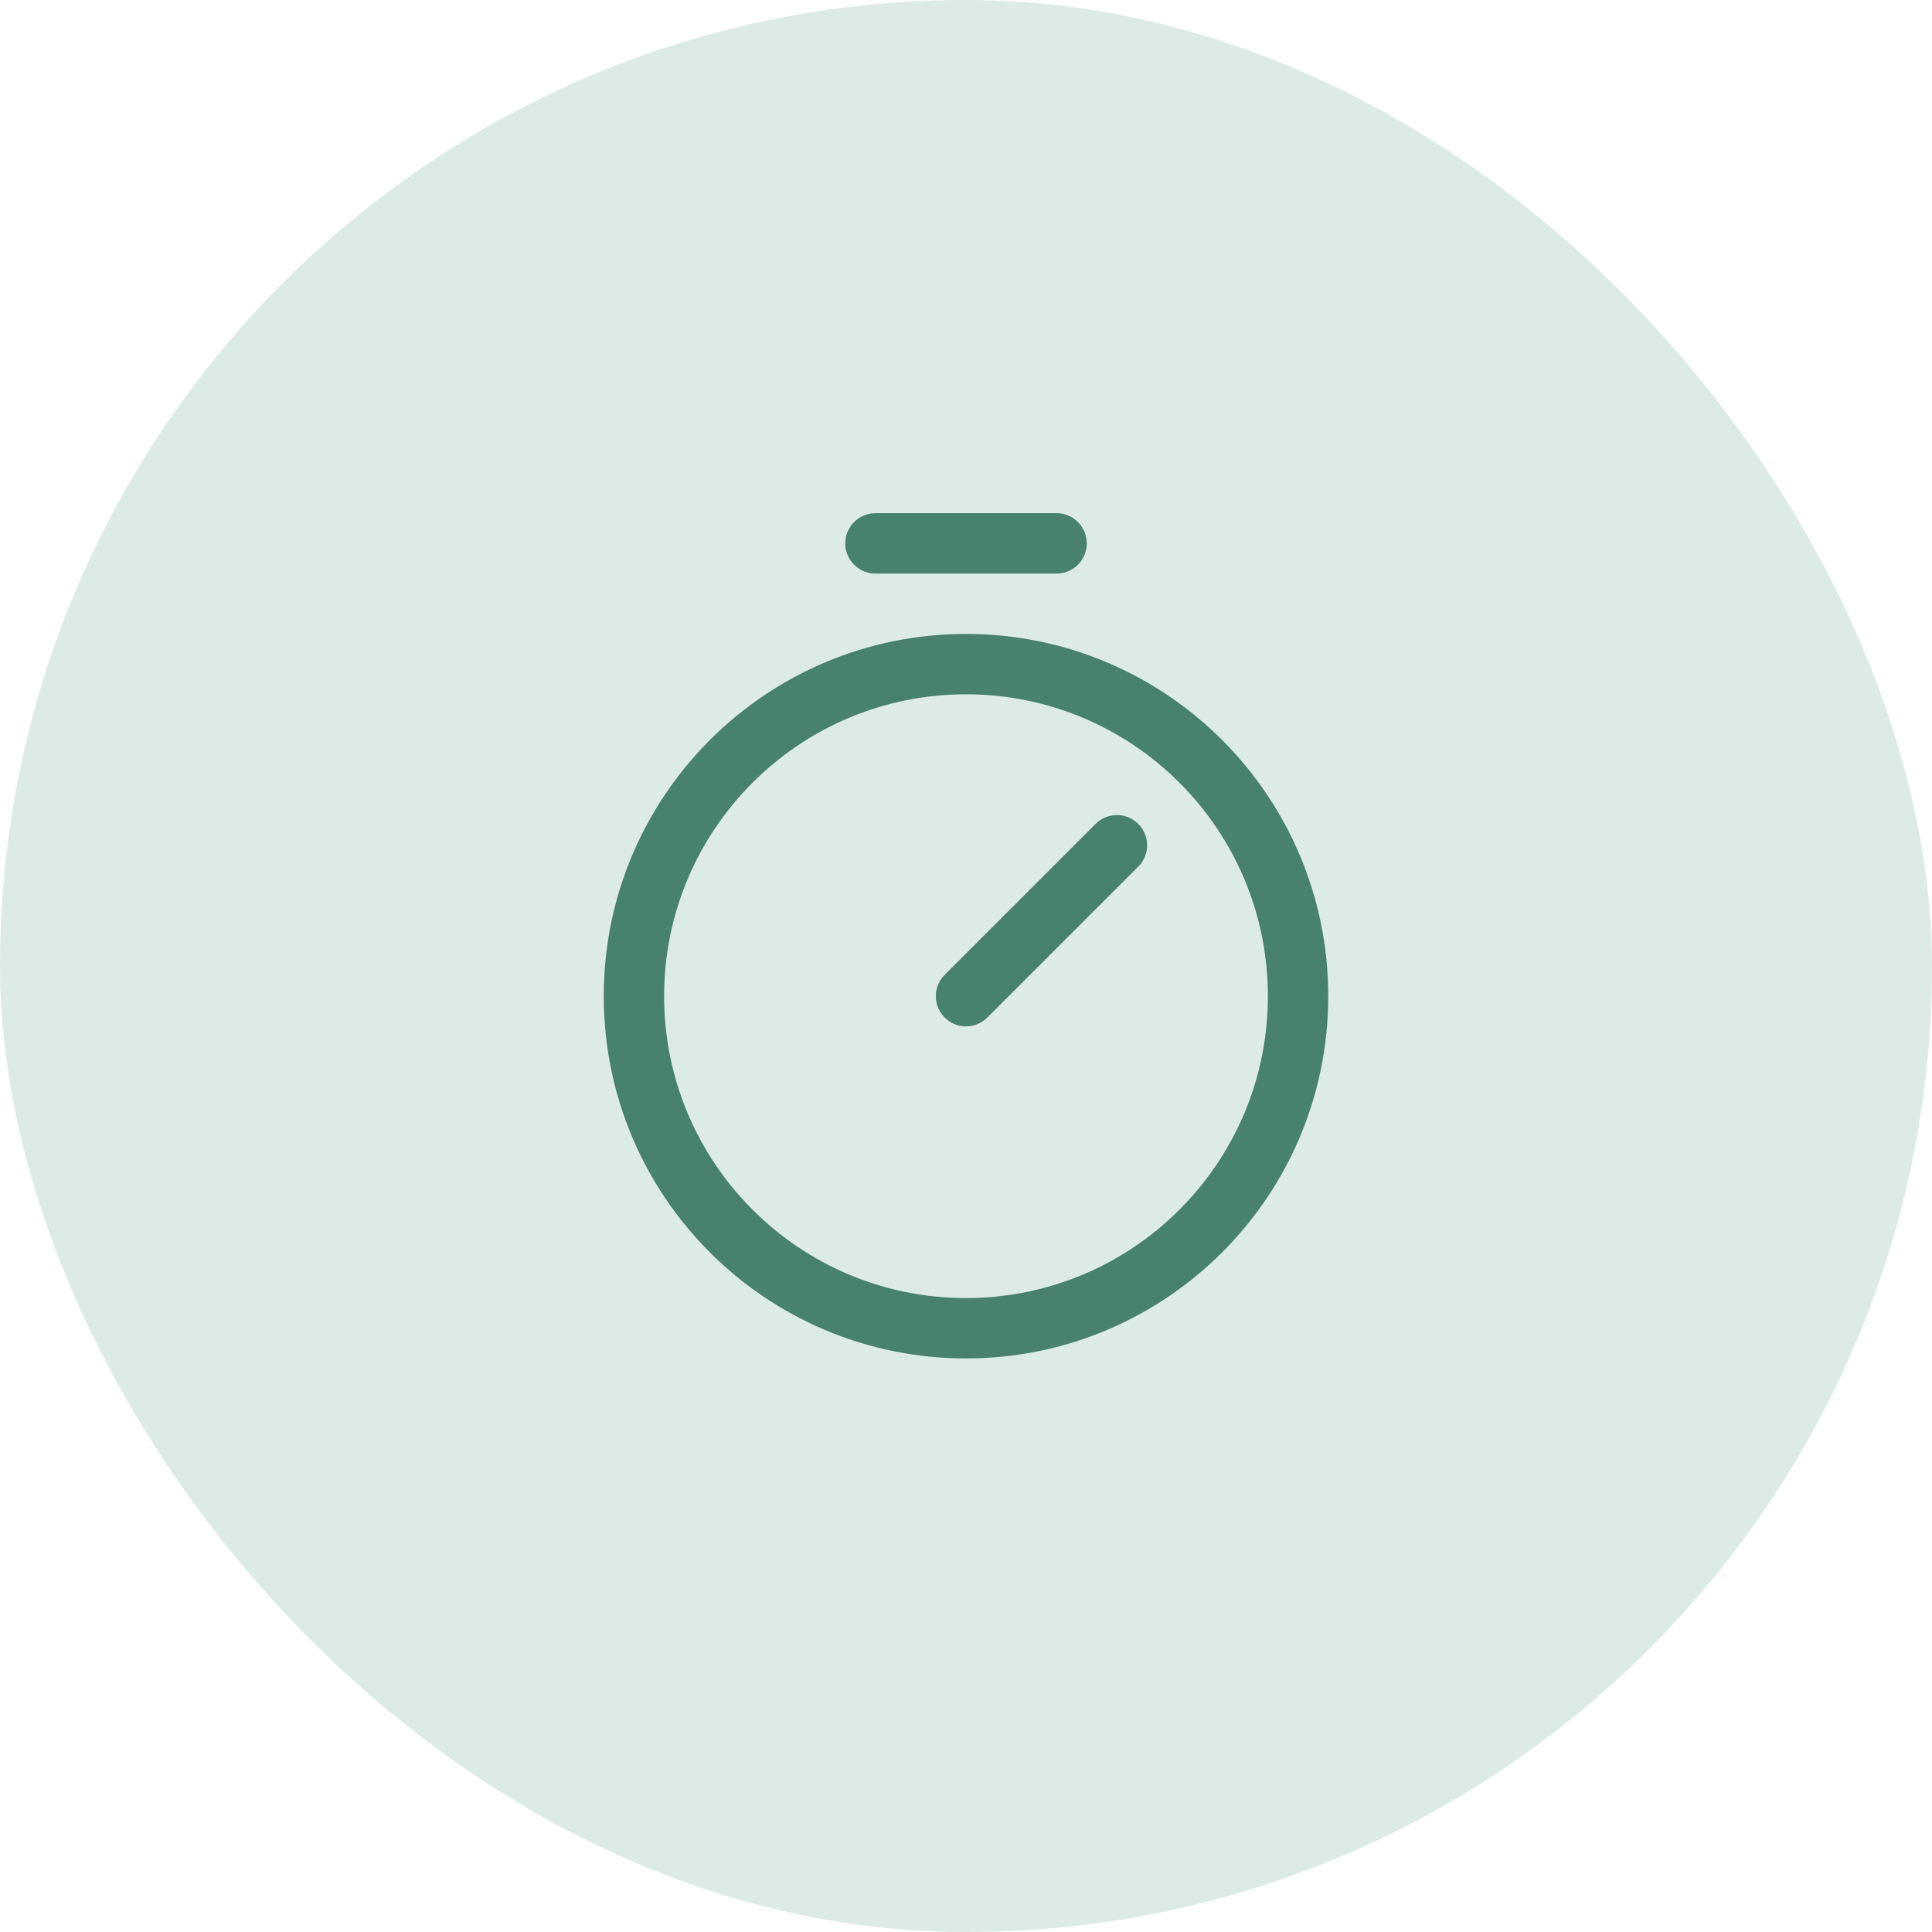
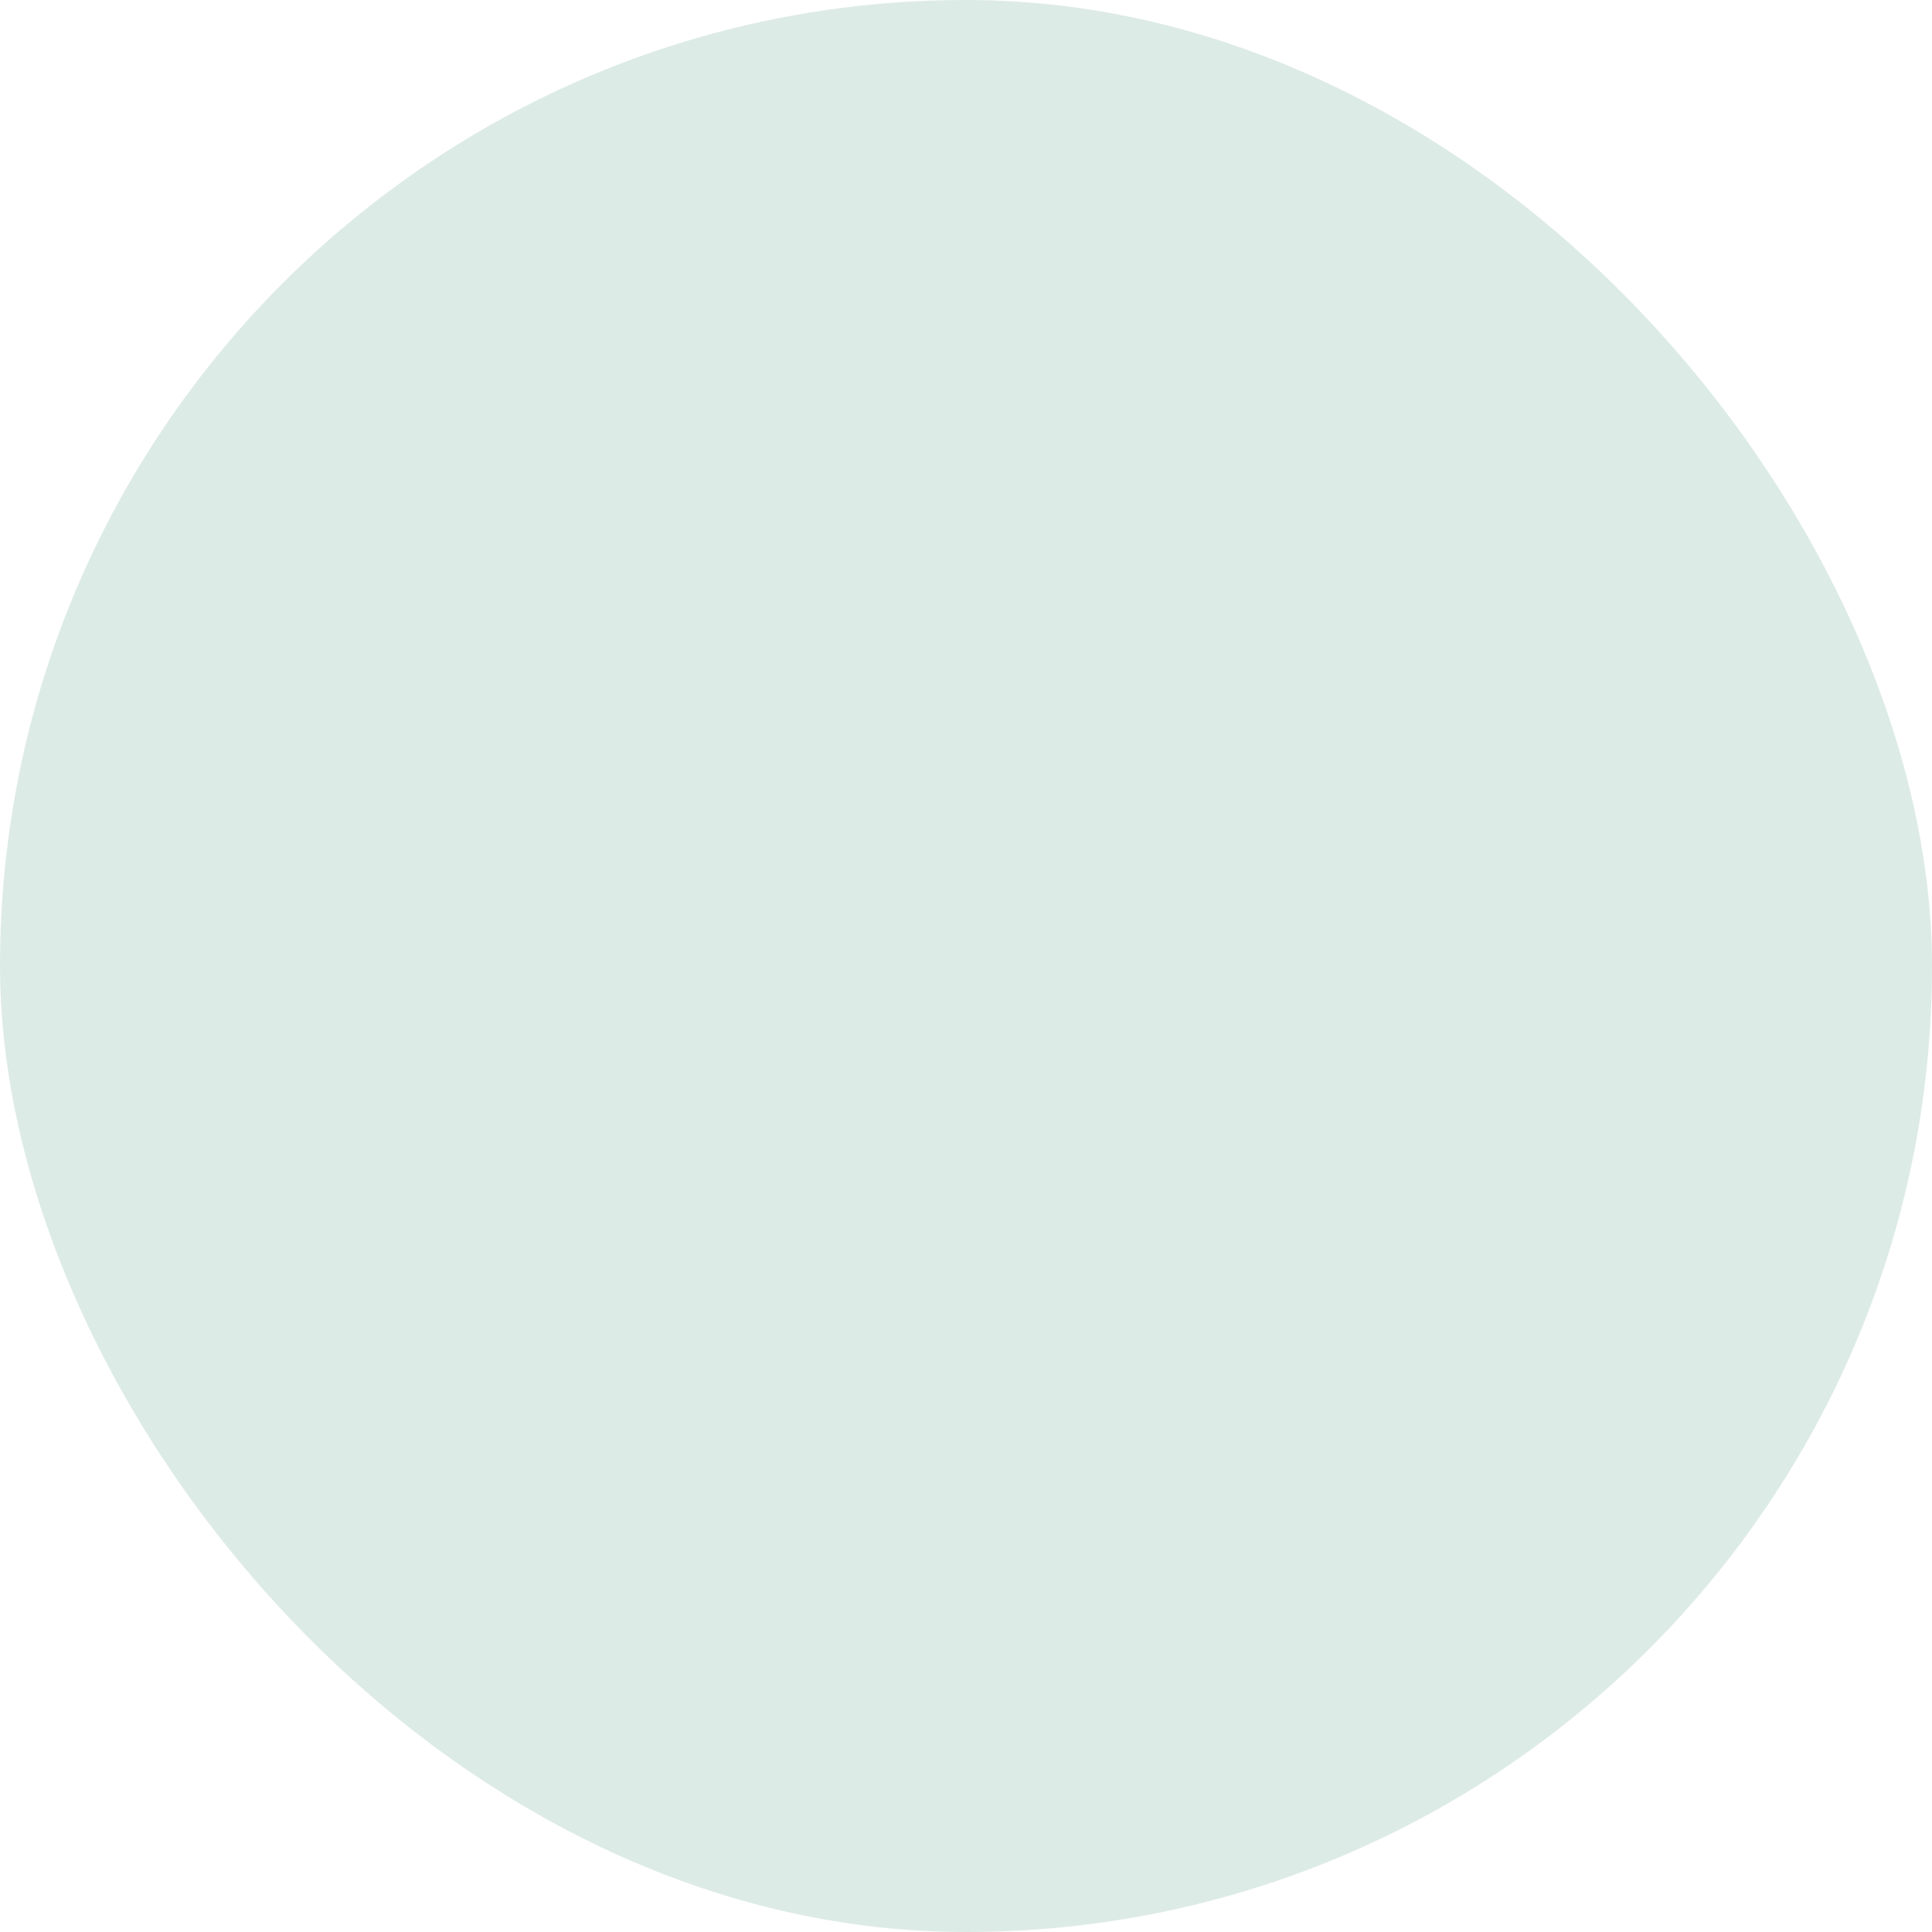
<svg xmlns="http://www.w3.org/2000/svg" width="32" height="32" viewBox="0 0 32 32" fill="none">
  <rect width="32" height="32" rx="16" fill="#DDEBE6" />
  <g clip-path="url(#clip0_3370_26026)">
-     <path d="M16 22C19.038 22 21.5 19.538 21.5 16.5C21.5 13.462 19.038 11 16 11C12.962 11 10.5 13.462 10.5 16.5C10.5 19.538 12.962 22 16 22Z" stroke="#48816D" stroke-linecap="round" stroke-linejoin="round" />
-     <path d="M16 16.5L18.5 14" stroke="#48816D" stroke-linecap="round" stroke-linejoin="round" />
-     <path d="M14.5 9H17.5" stroke="#48816D" stroke-linecap="round" stroke-linejoin="round" />
-   </g>
+     </g>
  <defs>
    <clipPath id="clip0_3370_26026">
      <rect width="16" height="16" fill="white" transform="translate(8 8)" />
    </clipPath>
  </defs>
</svg>